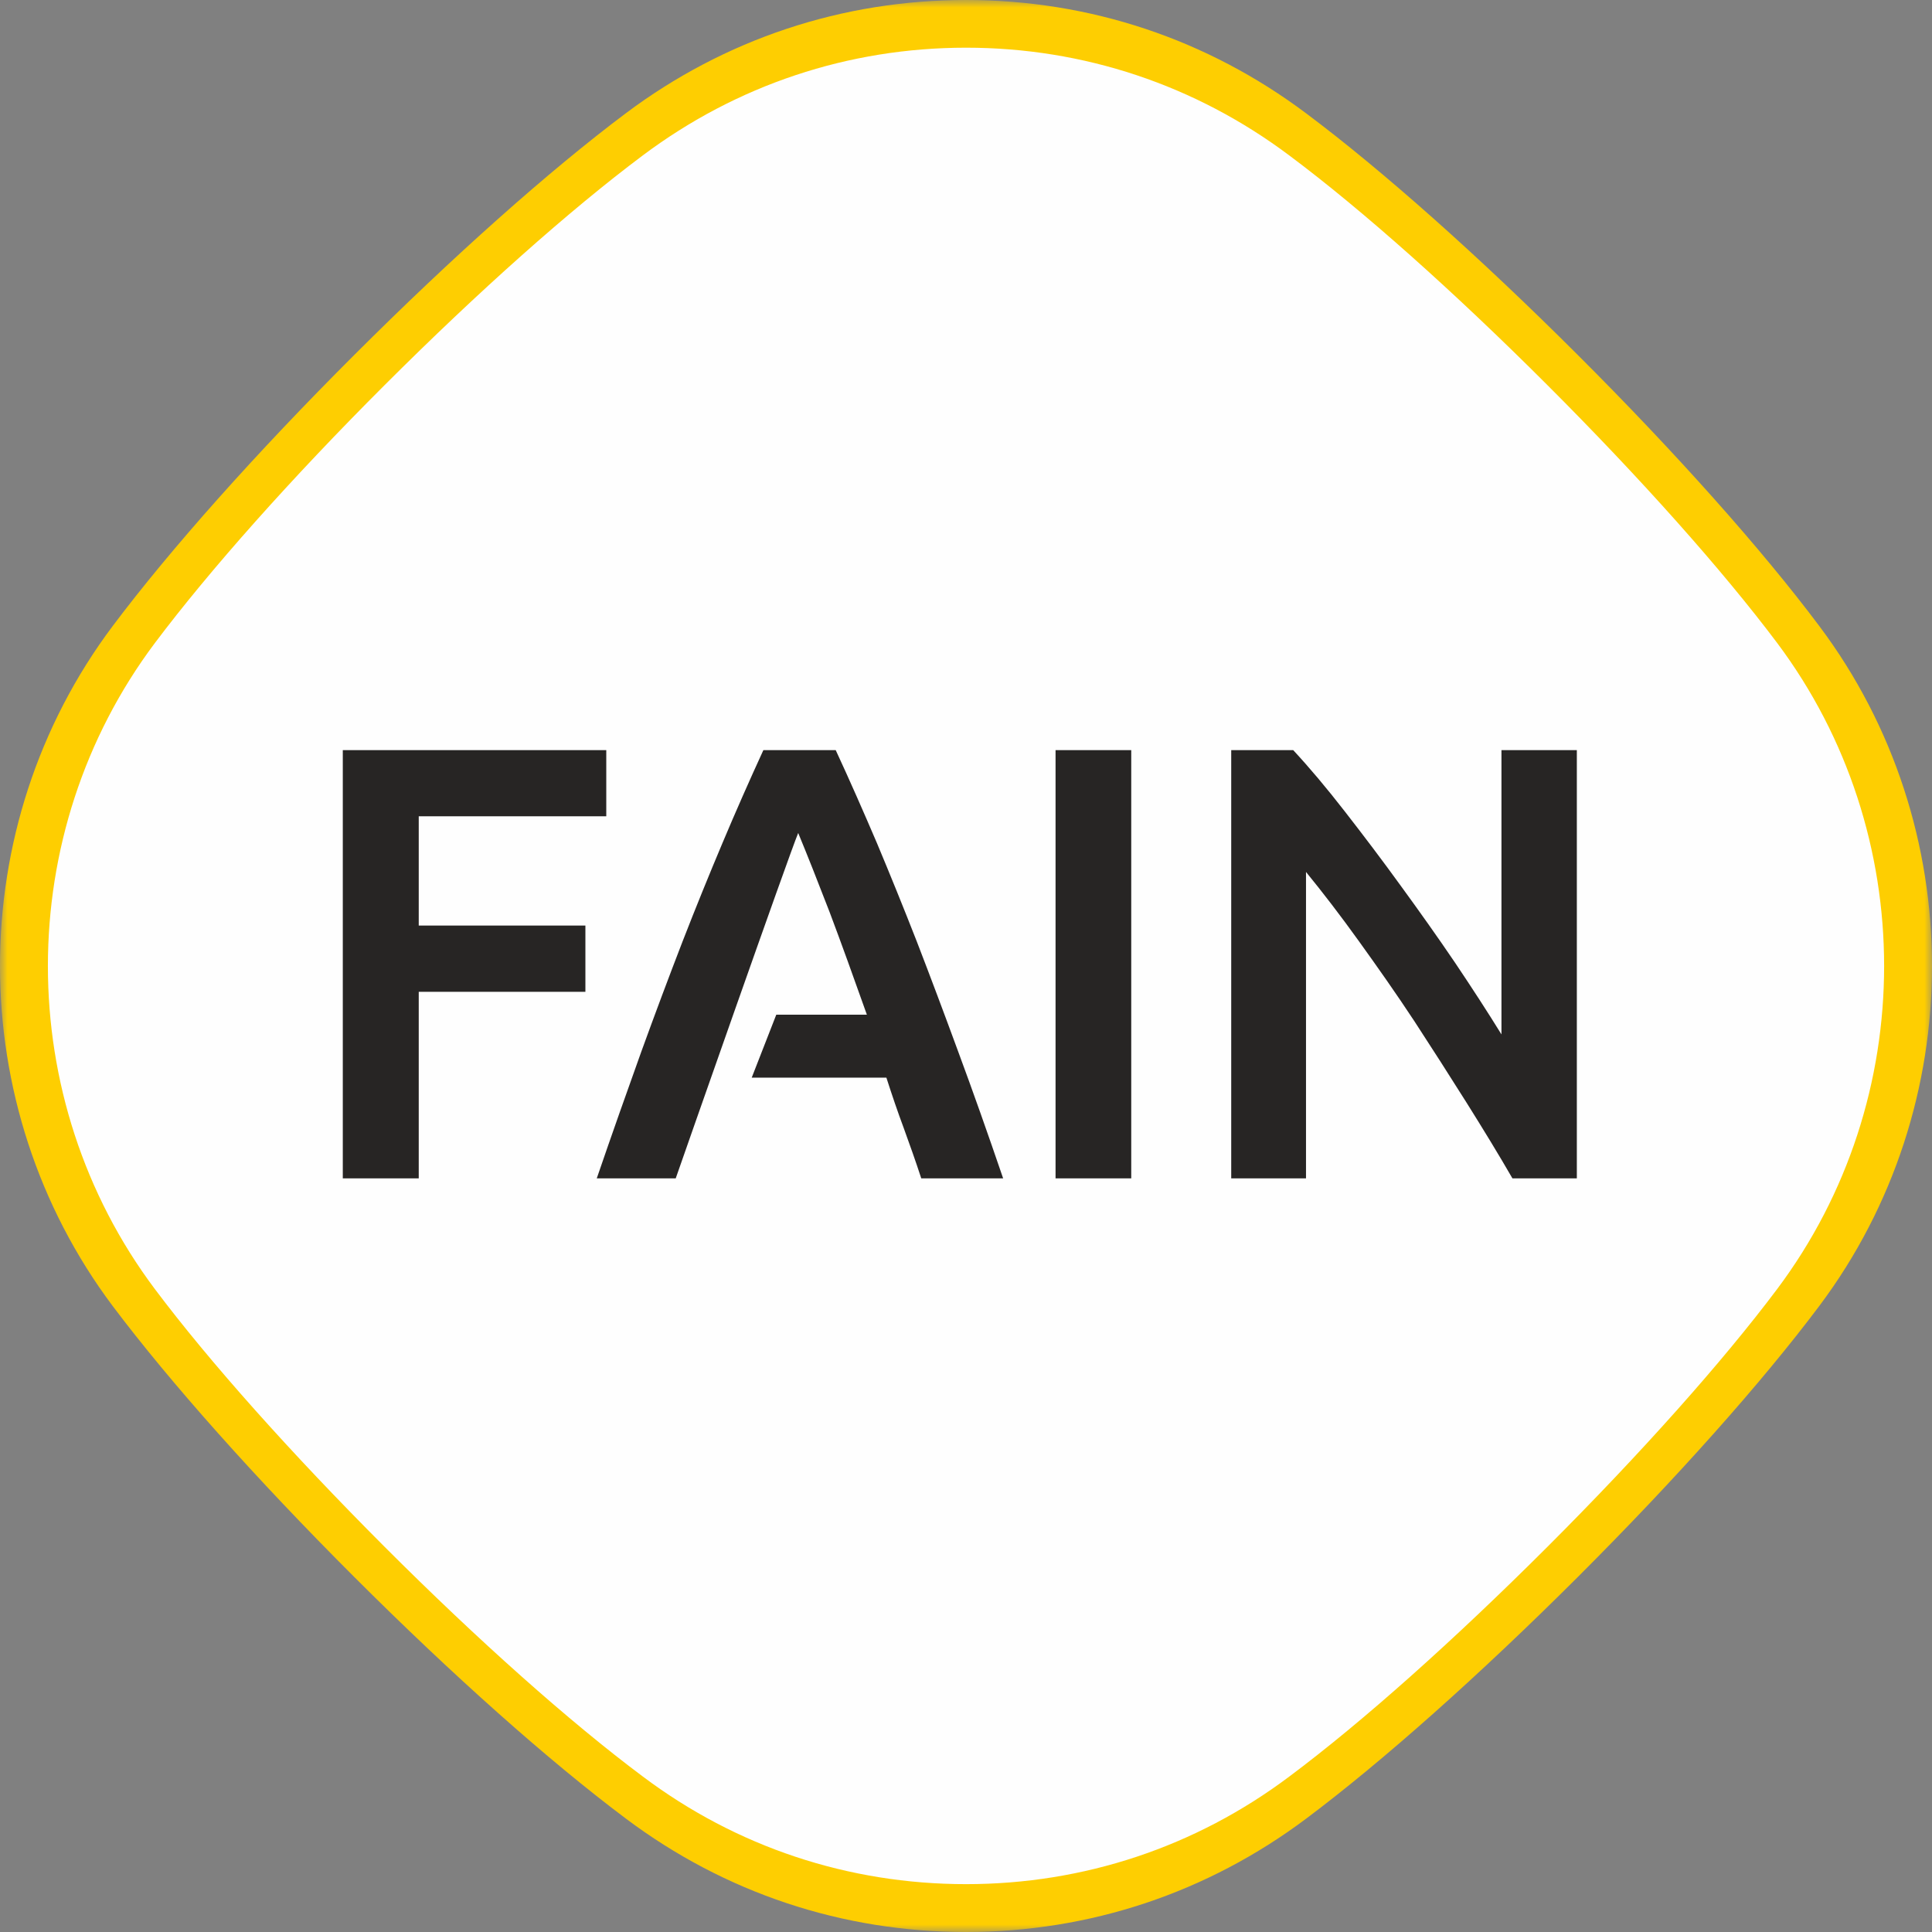
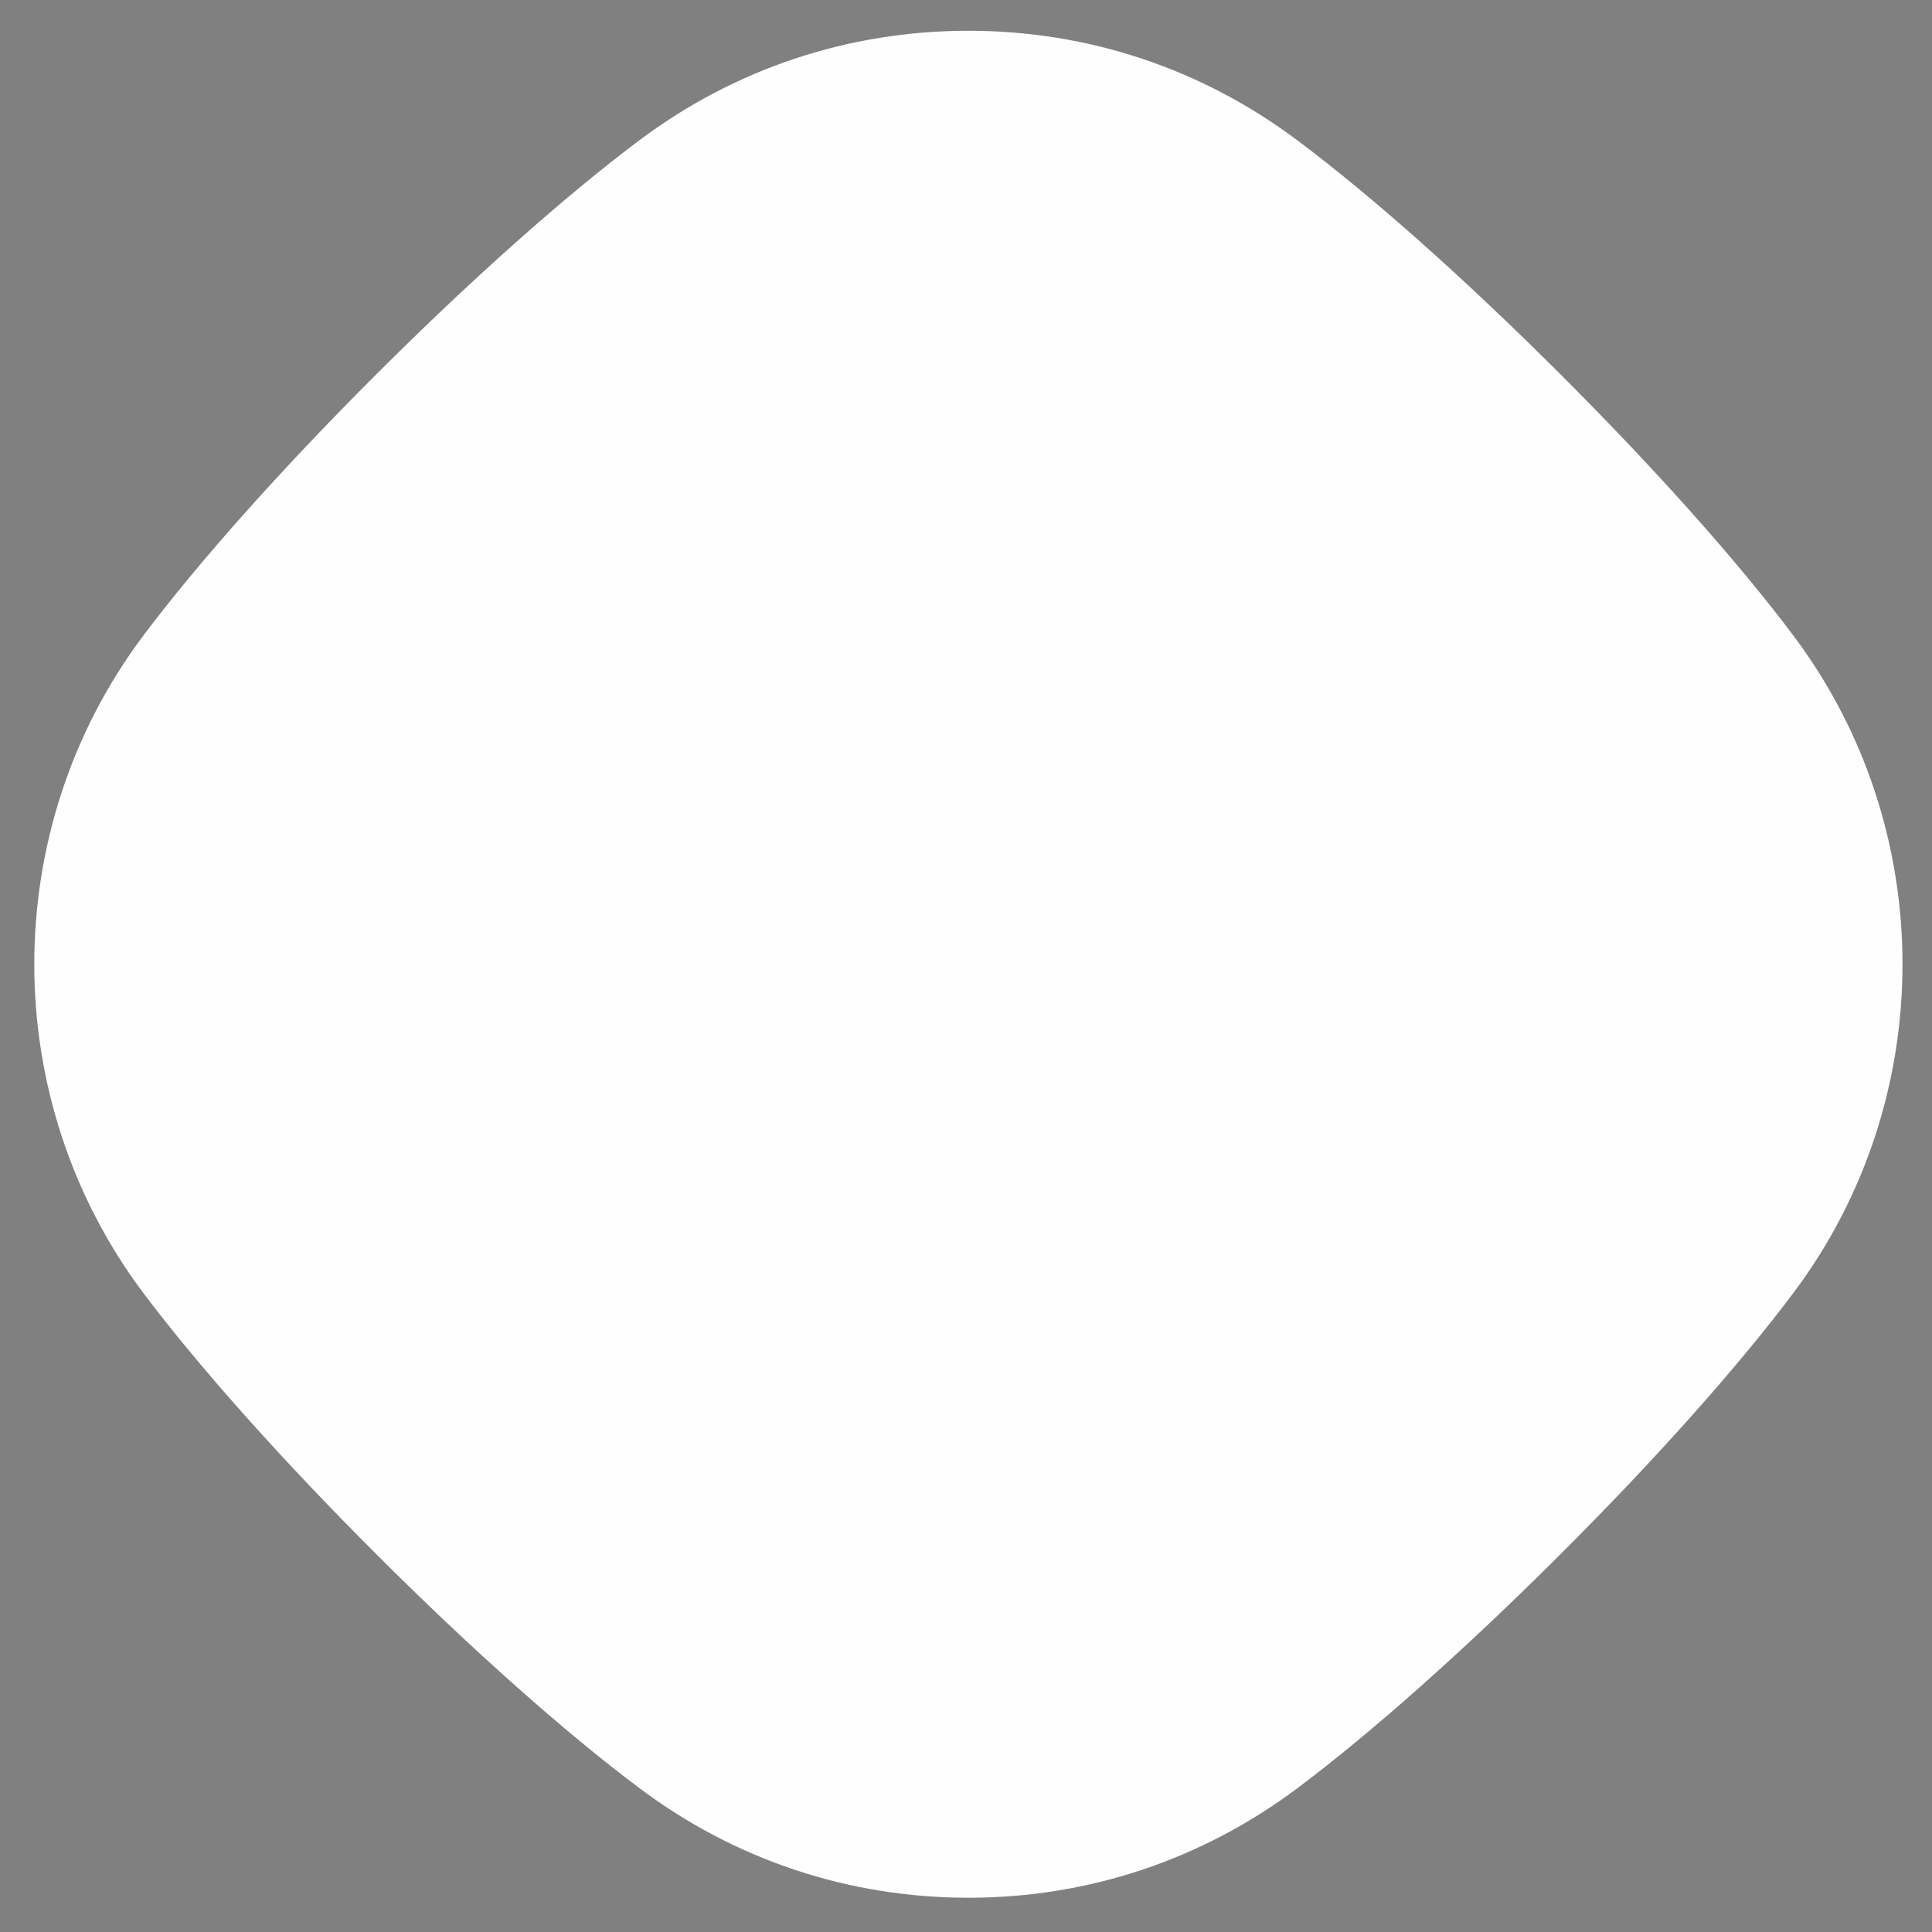
<svg xmlns="http://www.w3.org/2000/svg" width="130" height="130" viewBox="0 0 130 130" fill="none">
  <rect x="0" y="0" width="130" height="130" fill="#808080" stroke="none" />
  <path fill-rule="evenodd" clip-rule="evenodd" d="M120.681 42.779C116.946 37.793 111.361 31.532 104.952 25.141C98.554 18.748 92.276 13.167 87.304 9.45C80.856 4.613 73.212 2.07 65.167 2.07C57.113 2.07 49.461 4.613 43.035 9.43C38.044 13.167 31.772 18.748 25.364 25.145C18.964 31.532 13.381 37.793 9.636 42.779C-0.137 55.797 -0.137 73.969 9.641 86.996C13.381 91.969 18.964 98.228 25.364 104.622C31.765 111.016 38.044 116.591 43.035 120.326C49.461 125.149 57.113 127.695 65.167 127.695C73.212 127.695 80.856 125.149 87.296 120.326C92.278 116.591 98.554 111.016 104.952 104.628C111.361 98.239 116.946 91.969 120.681 86.988C130.46 73.969 130.46 55.788 120.681 42.779Z" fill="#FEFEFE" />
  <mask id="mask0" maskUnits="userSpaceOnUse" x="0" y="0" width="130" height="130">
-     <path fill-rule="evenodd" clip-rule="evenodd" d="M0 0H130V130H0V0Z" fill="white" />
-   </mask>
+     </mask>
  <g mask="url(#mask0)">
-     <path fill-rule="evenodd" clip-rule="evenodd" d="M119.576 86.744C115.899 91.644 110.407 97.803 104.12 104.085C97.828 110.373 91.669 115.869 86.757 119.537C80.443 124.28 72.92 126.78 65.003 126.78C57.083 126.78 49.562 124.28 43.252 119.537C38.341 115.869 32.171 110.377 25.882 104.085C19.605 97.803 14.102 91.644 10.425 86.744C0.822 73.945 0.822 56.063 10.425 43.262C14.102 38.37 19.583 32.201 25.882 25.911C32.184 19.612 38.346 14.128 43.252 10.457C49.562 5.727 57.083 3.209 65.003 3.209C72.92 3.209 80.443 5.727 86.757 10.462C91.665 14.128 97.82 19.612 104.12 25.911C110.411 32.199 115.899 38.36 119.576 43.256C129.179 56.063 129.179 73.945 119.576 86.744ZM122.417 42.127C118.552 36.966 112.779 30.486 106.153 23.872C99.531 17.259 93.039 11.483 87.897 7.634C81.231 2.632 73.326 0 65.002 0C56.677 0 48.764 2.632 42.117 7.616C36.957 11.483 30.469 17.259 23.843 23.879C17.224 30.486 11.455 36.966 7.581 42.127C-2.528 55.595 -2.528 74.397 7.584 87.881C11.455 93.028 17.224 99.506 23.843 106.118C30.465 112.737 36.957 118.507 42.117 122.371C48.764 127.363 56.677 130 65.002 130C73.326 130 81.231 127.363 87.891 122.371C93.044 118.507 99.531 112.737 106.153 106.127C112.779 99.51 118.552 93.028 122.417 87.874C132.528 74.397 132.528 55.589 122.417 42.127Z" fill="#FECE01" />
-   </g>
-   <path fill-rule="evenodd" clip-rule="evenodd" d="M101.768 79.289C100.851 77.7 99.822 76.014 98.686 74.203C97.542 72.384 96.371 70.556 95.168 68.71C93.953 66.865 92.692 65.076 91.452 63.35C90.203 61.61 89.008 60.055 87.878 58.672V79.289H82.846V50.476H87.018C88.101 51.642 89.261 53.016 90.504 54.619C91.744 56.212 92.994 57.862 94.245 59.59C95.495 61.304 96.723 63.032 97.893 64.757C99.062 66.497 100.108 68.109 101.03 69.603V50.476H106.102V79.289H101.768ZM71.026 79.289H76.119V50.476H71.026V79.289ZM64.477 70.766C63.525 68.171 62.594 65.695 61.696 63.368C60.785 61.039 59.885 58.825 58.998 56.709C58.101 54.613 57.185 52.526 56.234 50.476H51.365C50.423 52.526 49.502 54.613 48.62 56.709C47.728 58.825 46.826 61.039 45.92 63.368C45.022 65.695 44.092 68.171 43.151 70.766C42.215 73.375 41.211 76.209 40.155 79.289H45.468C45.851 78.182 53.09 57.524 53.709 56.05C54.294 57.463 55.001 59.243 55.82 61.367C56.628 63.508 57.453 65.81 58.33 68.276H52.234L50.581 72.513H59.643C60.016 73.672 60.403 74.814 60.816 75.92C61.222 77.039 61.619 78.152 61.989 79.289H67.499C66.447 76.209 65.444 73.375 64.477 70.766ZM23.066 79.289V50.476H40.795V54.927H28.176V62.28H39.39V66.738H28.176V79.289H23.066Z" fill="#272524" />
+     </g>
</svg>